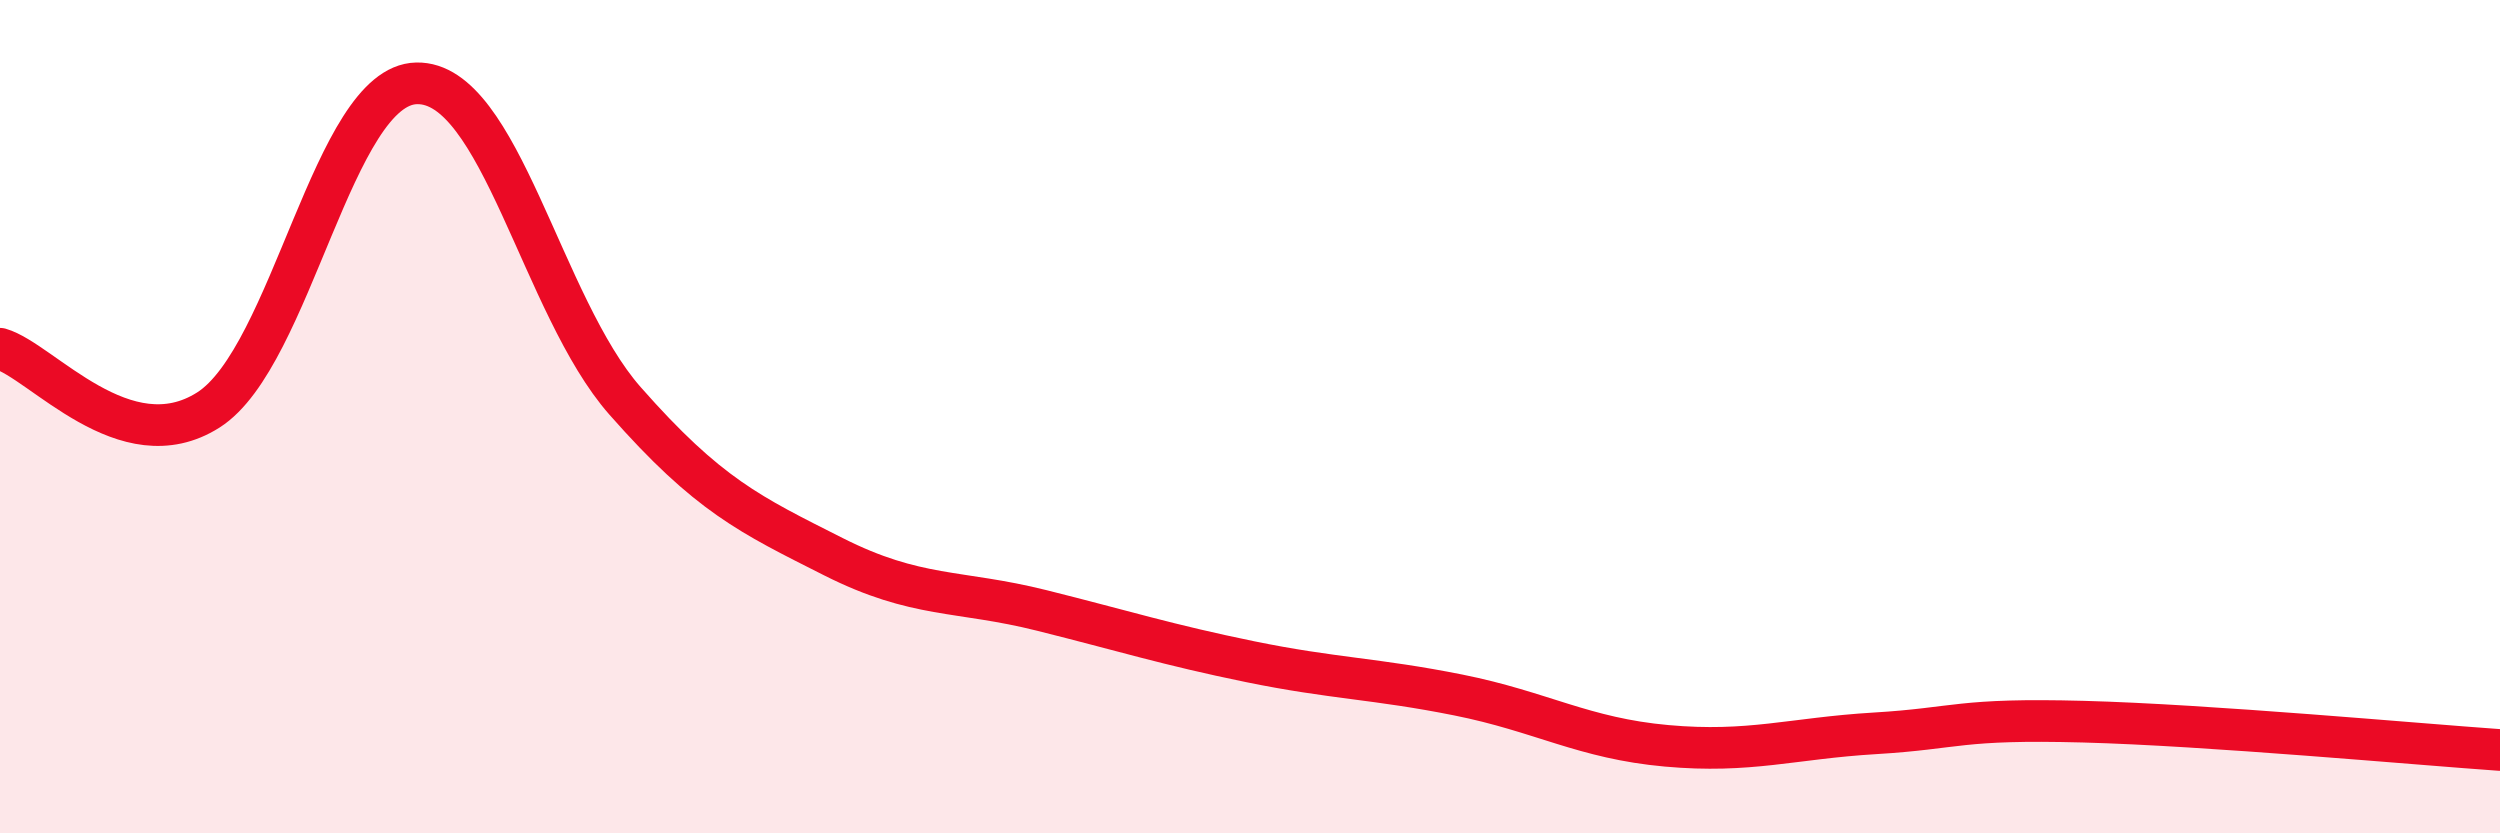
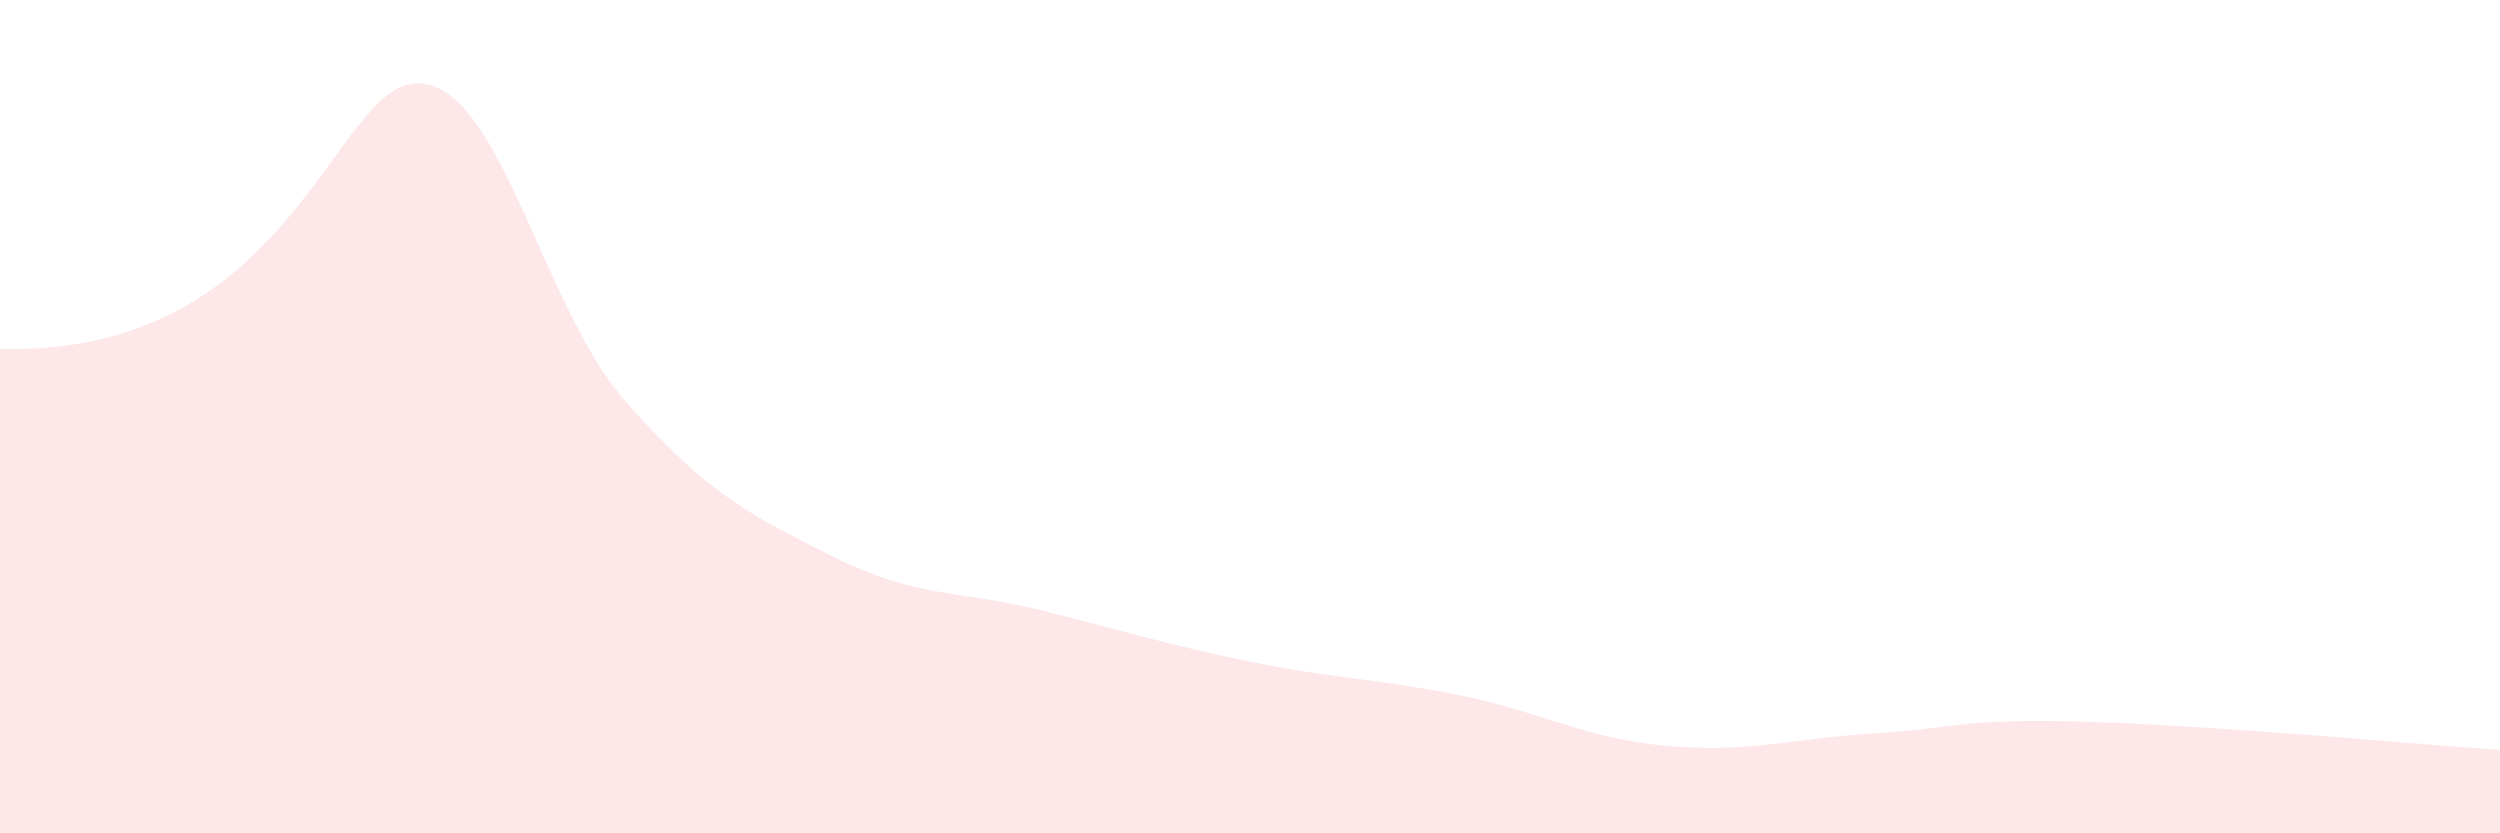
<svg xmlns="http://www.w3.org/2000/svg" width="60" height="20" viewBox="0 0 60 20">
-   <path d="M 0,8.37 C 1,8.66 3,11.11 5,9.84 C 7,8.57 8,2.04 10,2 C 12,1.96 13,7.35 15,9.62 C 17,11.89 18,12.35 20,13.36 C 22,14.37 23,14.15 25,14.65 C 27,15.15 28,15.47 30,15.88 C 32,16.29 33,16.28 35,16.68 C 37,17.08 38,17.72 40,17.9 C 42,18.08 43,17.72 45,17.6 C 47,17.48 47,17.24 50,17.32 C 53,17.4 58,17.86 60,18L60 20L0 20Z" fill="#EB0A25" opacity="0.1" stroke-linecap="round" stroke-linejoin="round" />
-   <path d="M 0,8.37 C 1,8.66 3,11.11 5,9.84 C 7,8.57 8,2.04 10,2 C 12,1.96 13,7.35 15,9.62 C 17,11.89 18,12.35 20,13.36 C 22,14.37 23,14.15 25,14.65 C 27,15.15 28,15.47 30,15.88 C 32,16.29 33,16.28 35,16.68 C 37,17.08 38,17.72 40,17.9 C 42,18.08 43,17.72 45,17.6 C 47,17.48 47,17.24 50,17.32 C 53,17.4 58,17.86 60,18" stroke="#EB0A25" stroke-width="1" fill="none" stroke-linecap="round" stroke-linejoin="round" />
+   <path d="M 0,8.37 C 7,8.57 8,2.04 10,2 C 12,1.96 13,7.35 15,9.62 C 17,11.89 18,12.35 20,13.36 C 22,14.37 23,14.15 25,14.65 C 27,15.15 28,15.47 30,15.88 C 32,16.29 33,16.28 35,16.68 C 37,17.08 38,17.72 40,17.9 C 42,18.08 43,17.72 45,17.6 C 47,17.48 47,17.24 50,17.32 C 53,17.4 58,17.86 60,18L60 20L0 20Z" fill="#EB0A25" opacity="0.1" stroke-linecap="round" stroke-linejoin="round" />
</svg>